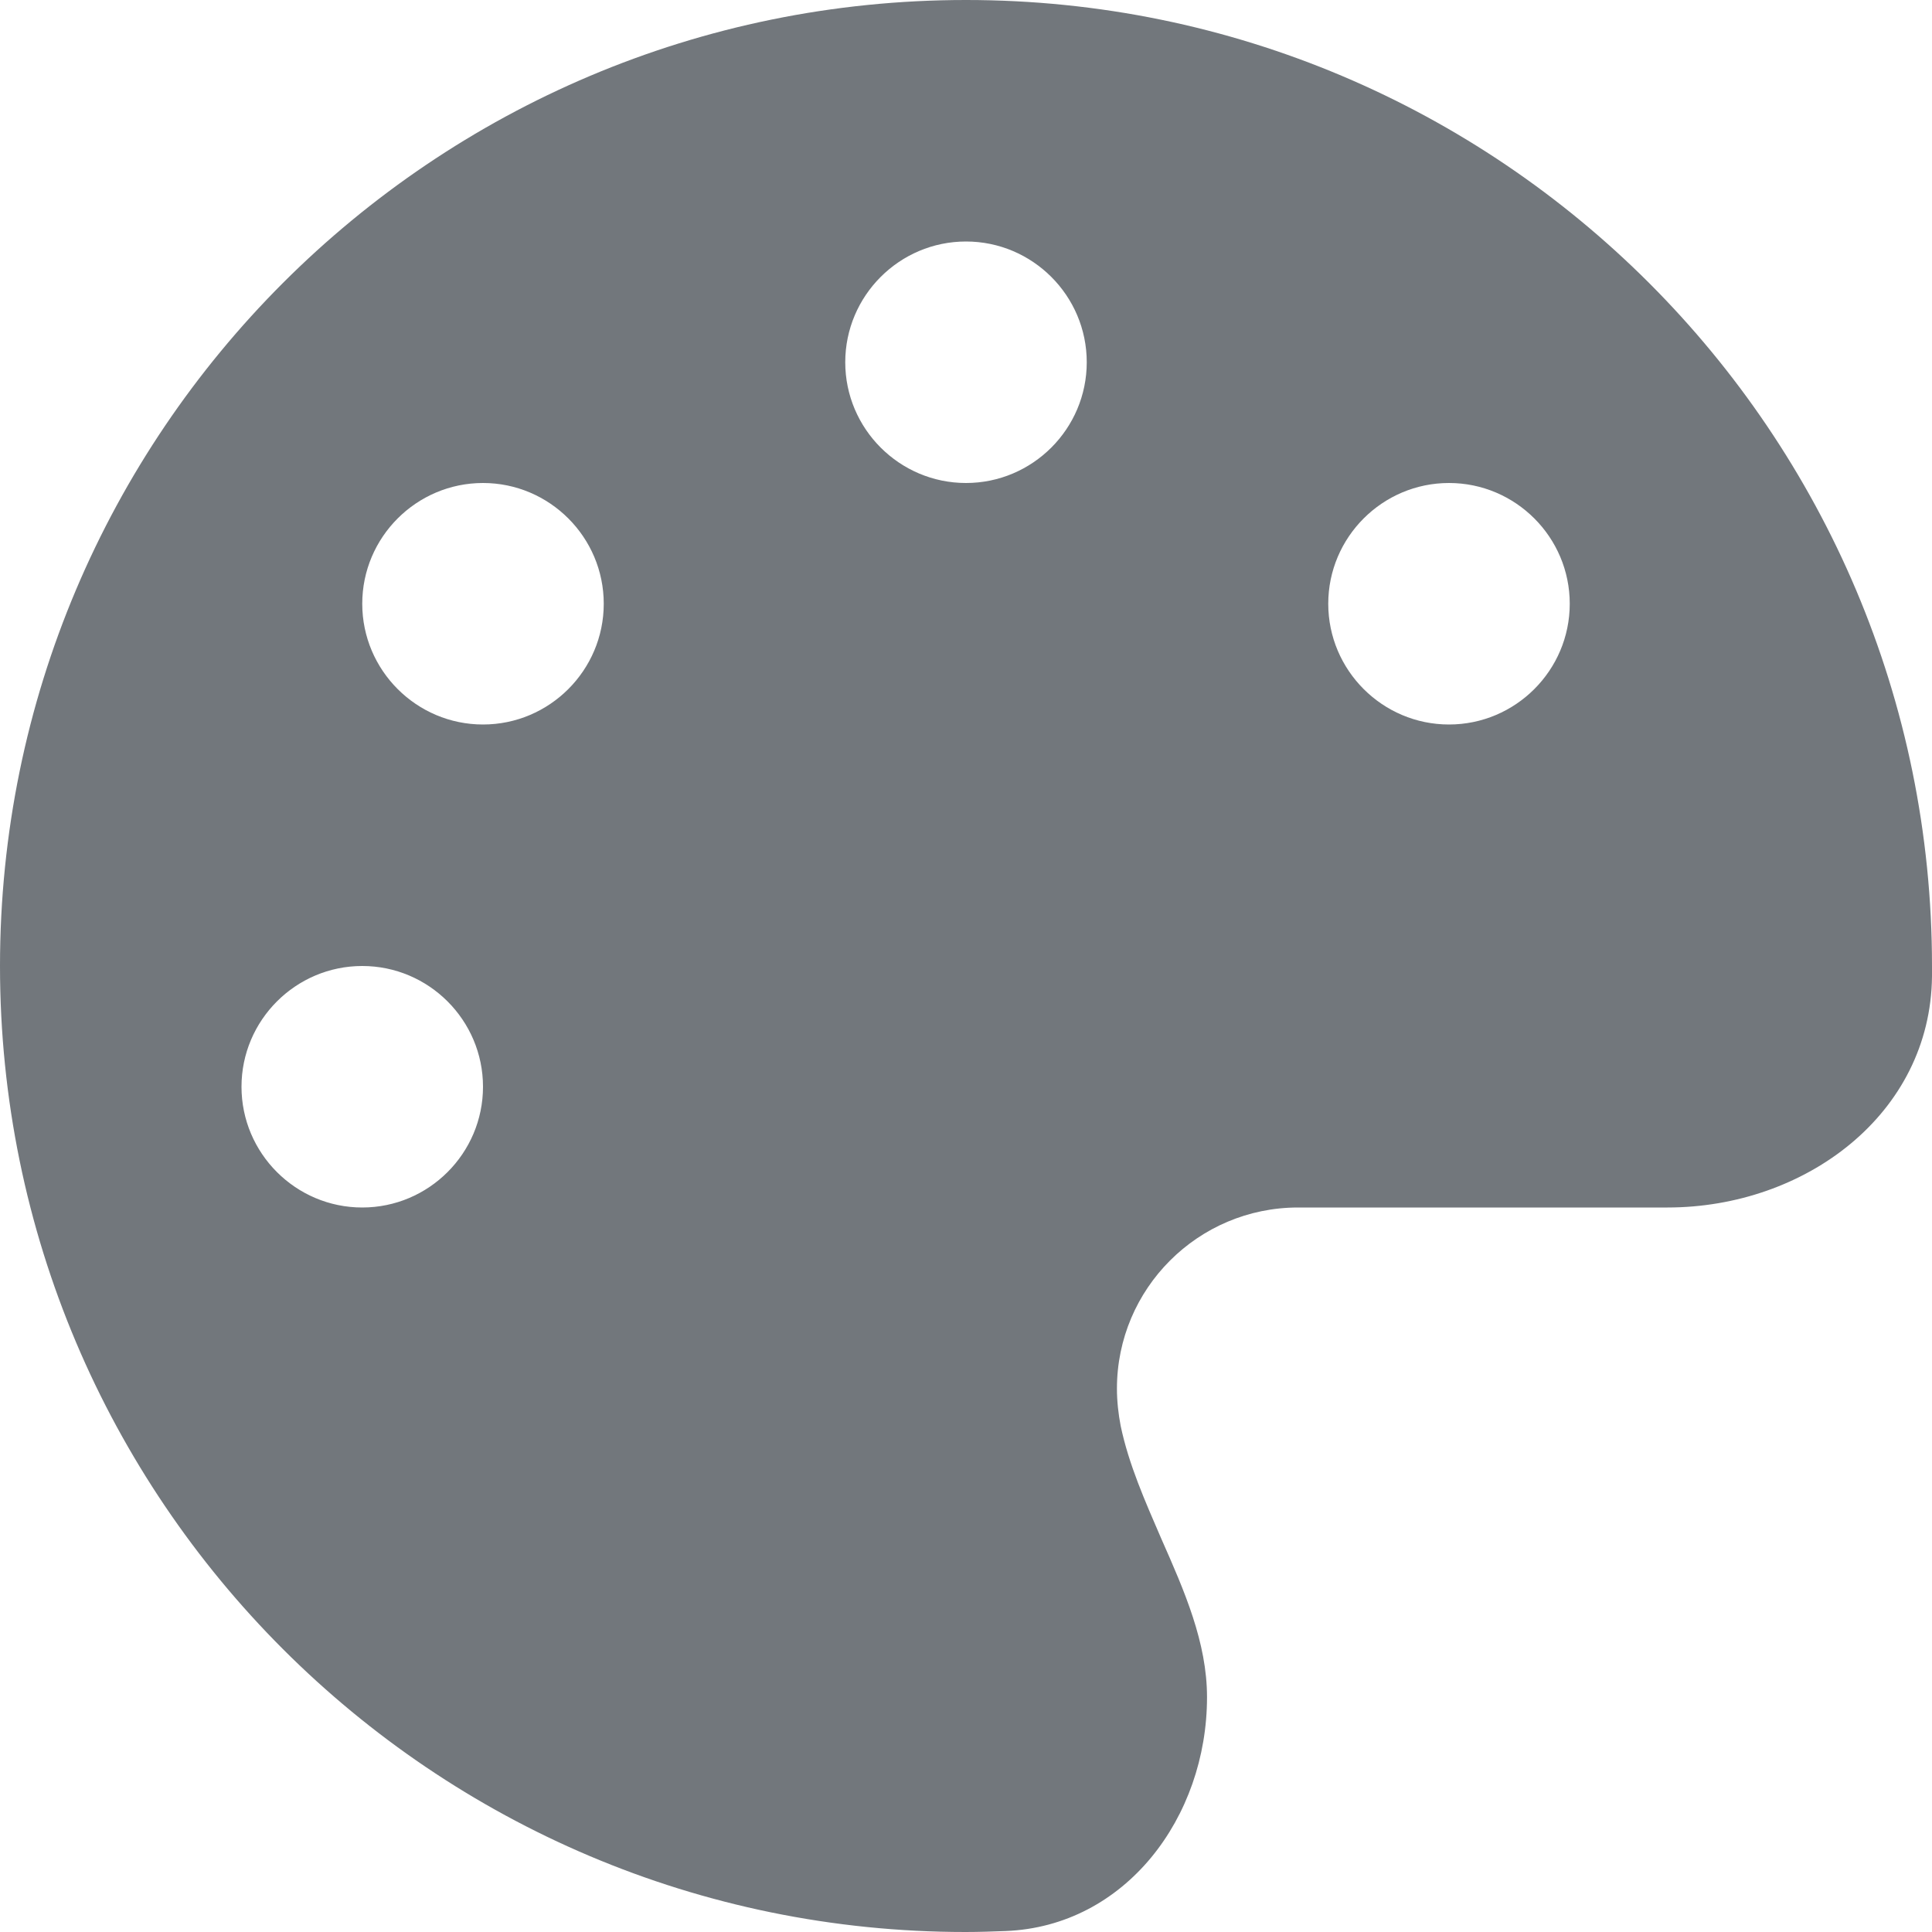
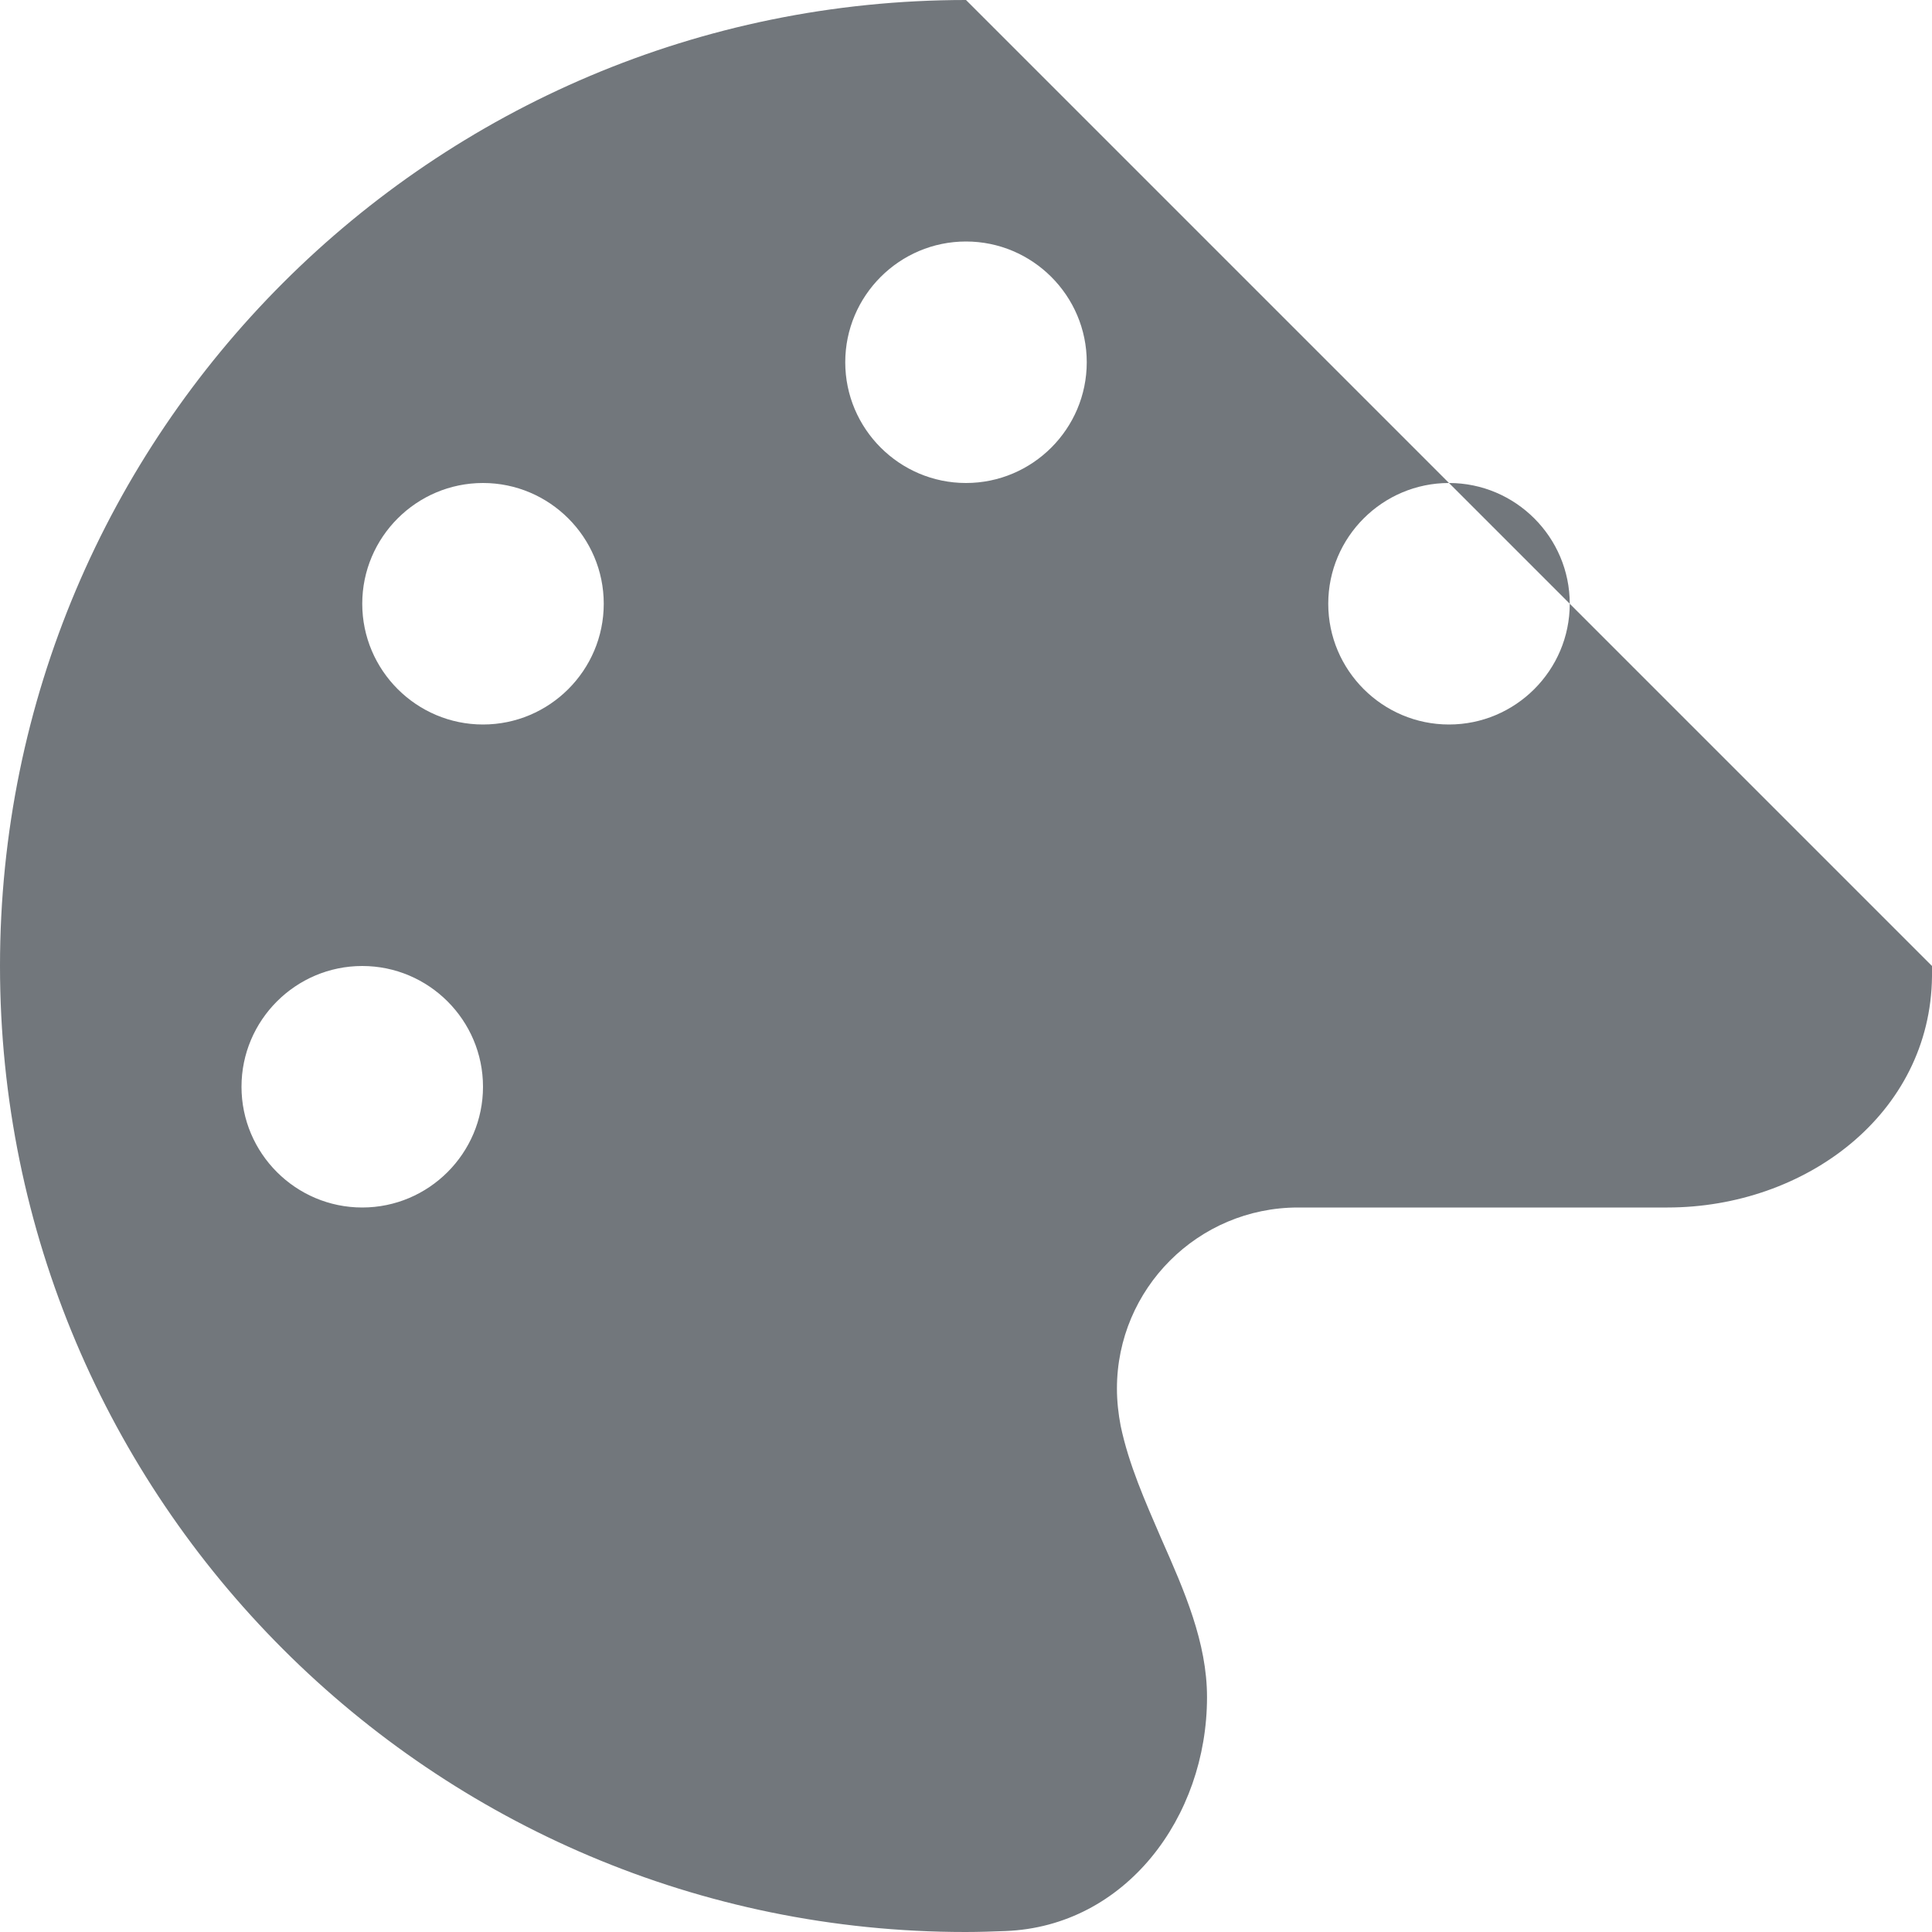
<svg xmlns="http://www.w3.org/2000/svg" width="16px" height="16px" viewBox="0 0 16 16" version="1.1">
  <g id="surface1">
-     <path style=" stroke:none;fill-rule:nonzero;fill:rgb(44.706%,46.667%,48.627%);fill-opacity:1;" d="M 16 8 C 16 8.027 16 8.055 16 8.086 C 15.988 9.227 14.949 10 13.809 10 L 10.75 10 C 9.922 10 9.25 10.672 9.25 11.5 C 9.25 11.605 9.262 11.711 9.281 11.809 C 9.348 12.129 9.484 12.434 9.617 12.742 C 9.809 13.176 9.996 13.602 9.996 14.055 C 9.996 15.051 9.32 15.953 8.328 15.992 C 8.219 15.996 8.109 16 7.996 16 C 3.582 16 0 12.418 0 8 C 0 3.582 3.582 0 8 0 C 12.418 0 16 3.582 16 8 Z M 4 9 C 4 8.449 3.551 8 3 8 C 2.449 8 2 8.449 2 9 C 2 9.551 2.449 10 3 10 C 3.551 10 4 9.551 4 9 Z M 4 6 C 4.551 6 5 5.551 5 5 C 5 4.449 4.551 4 4 4 C 3.449 4 3 4.449 3 5 C 3 5.551 3.449 6 4 6 Z M 9 3 C 9 2.449 8.551 2 8 2 C 7.449 2 7 2.449 7 3 C 7 3.551 7.449 4 8 4 C 8.551 4 9 3.551 9 3 Z M 12 6 C 12.551 6 13 5.551 13 5 C 13 4.449 12.551 4 12 4 C 11.449 4 11 4.449 11 5 C 11 5.551 11.449 6 12 6 Z M 12 6 " />
+     <path style=" stroke:none;fill-rule:nonzero;fill:rgb(44.706%,46.667%,48.627%);fill-opacity:1;" d="M 16 8 C 16 8.027 16 8.055 16 8.086 C 15.988 9.227 14.949 10 13.809 10 L 10.75 10 C 9.922 10 9.25 10.672 9.25 11.5 C 9.25 11.605 9.262 11.711 9.281 11.809 C 9.348 12.129 9.484 12.434 9.617 12.742 C 9.809 13.176 9.996 13.602 9.996 14.055 C 9.996 15.051 9.32 15.953 8.328 15.992 C 8.219 15.996 8.109 16 7.996 16 C 3.582 16 0 12.418 0 8 C 0 3.582 3.582 0 8 0 Z M 4 9 C 4 8.449 3.551 8 3 8 C 2.449 8 2 8.449 2 9 C 2 9.551 2.449 10 3 10 C 3.551 10 4 9.551 4 9 Z M 4 6 C 4.551 6 5 5.551 5 5 C 5 4.449 4.551 4 4 4 C 3.449 4 3 4.449 3 5 C 3 5.551 3.449 6 4 6 Z M 9 3 C 9 2.449 8.551 2 8 2 C 7.449 2 7 2.449 7 3 C 7 3.551 7.449 4 8 4 C 8.551 4 9 3.551 9 3 Z M 12 6 C 12.551 6 13 5.551 13 5 C 13 4.449 12.551 4 12 4 C 11.449 4 11 4.449 11 5 C 11 5.551 11.449 6 12 6 Z M 12 6 " />
  </g>
</svg>